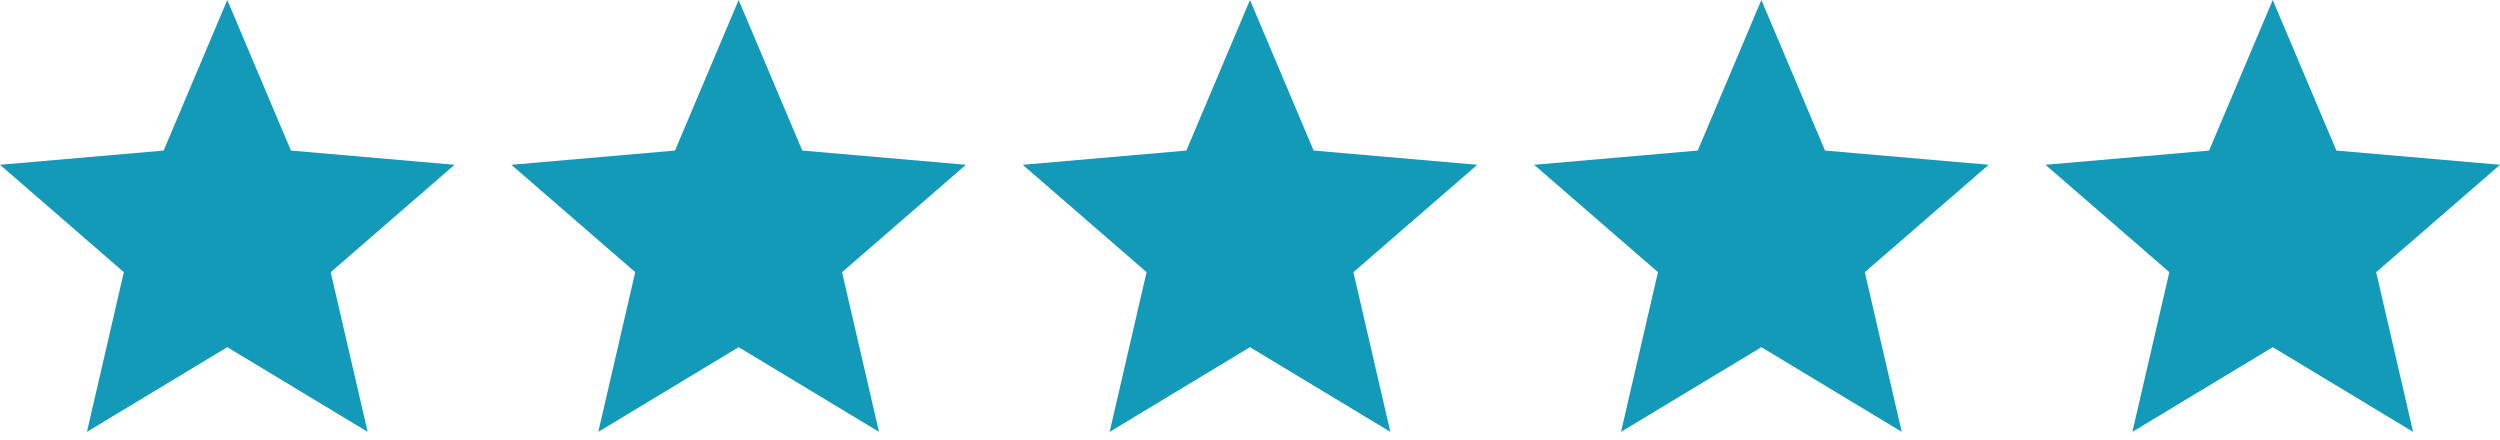
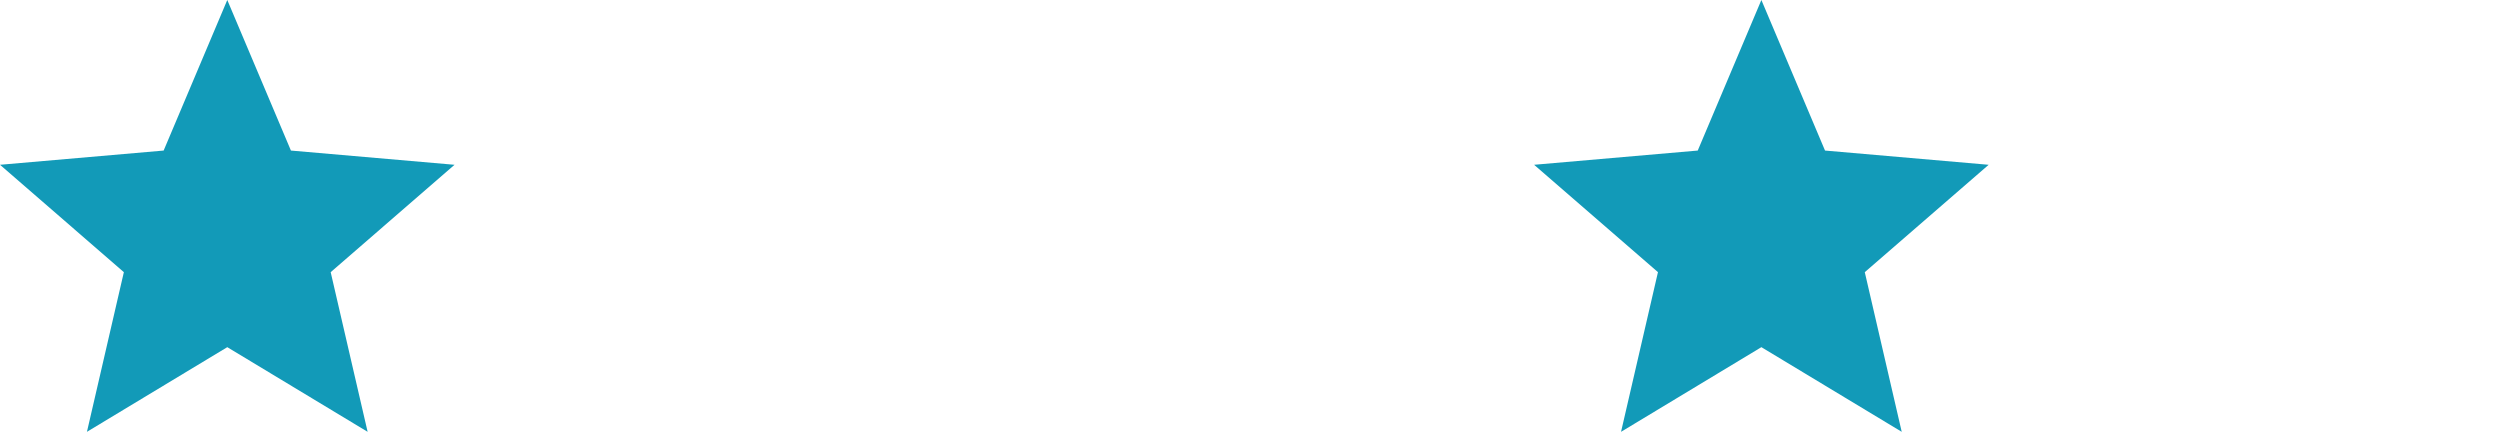
<svg xmlns="http://www.w3.org/2000/svg" width="125" height="22" viewBox="0 0 125 22" fill="none">
-   <path d="M4.347 21.591L6.193 13.608L0 8.239L8.182 7.528L11.364 0L14.546 7.528L22.727 8.239L16.534 13.608L18.381 21.591L11.364 17.358L4.347 21.591Z" fill="#129AB8" />
-   <path d="M55.482 21.591L57.329 13.608L51.136 8.239L59.318 7.528L62.499 0L65.681 7.528L73.863 8.239L67.67 13.608L69.516 21.591L62.499 17.358L55.482 21.591Z" fill="#129AB8" />
-   <path d="M29.915 21.591L31.762 13.608L25.568 8.239L33.75 7.528L36.932 0L40.114 7.528L48.296 8.239L42.102 13.608L43.949 21.591L36.932 17.358L29.915 21.591Z" fill="#129AB8" />
+   <path d="M4.347 21.591L6.193 13.608L0 8.239L8.182 7.528L11.364 0L14.546 7.528L22.727 8.239L16.534 13.608L18.381 21.591L11.364 17.358L4.347 21.591" fill="#129AB8" />
  <path d="M81.052 21.591L82.898 13.608L76.705 8.239L84.887 7.528L88.069 0L91.251 7.528L99.432 8.239L93.239 13.608L95.086 21.591L88.069 17.358L81.052 21.591Z" fill="#129AB8" />
-   <path d="M106.62 21.591L108.467 13.608L102.273 8.239L110.455 7.528L113.637 0L116.819 7.528L125.001 8.239L118.808 13.608L120.654 21.591L113.637 17.358L106.62 21.591Z" fill="#129AB8" />
</svg>